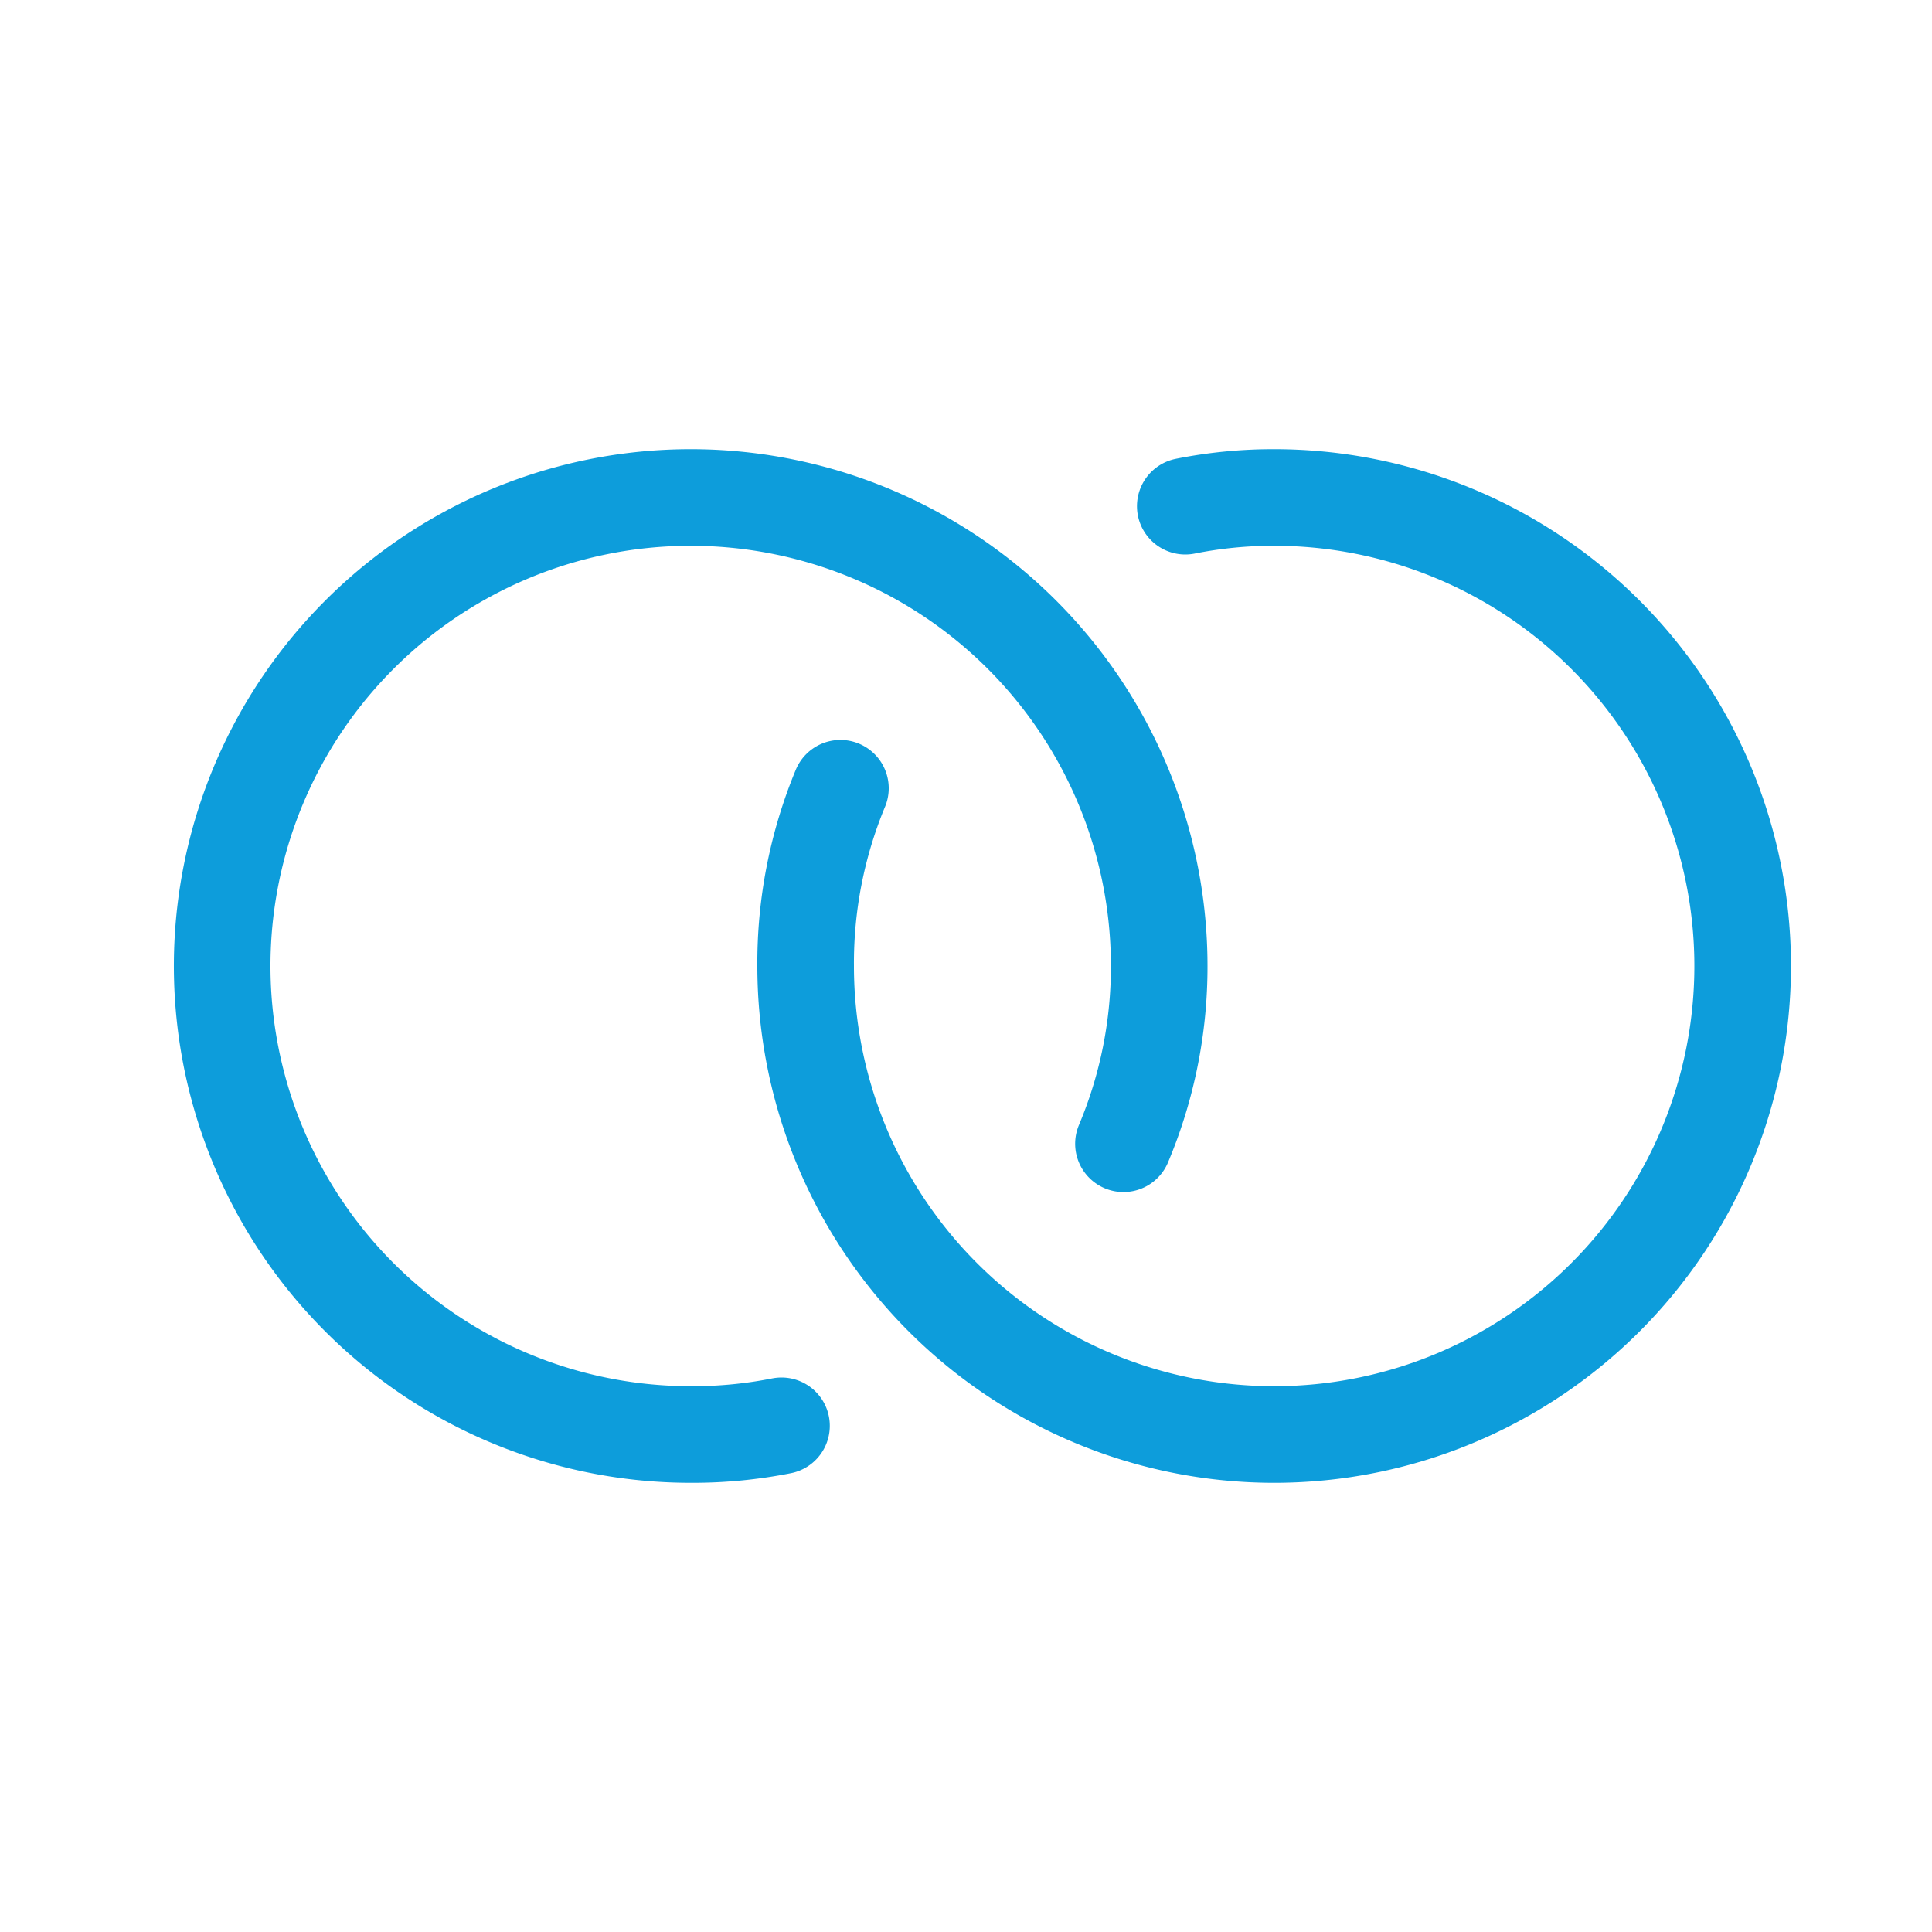
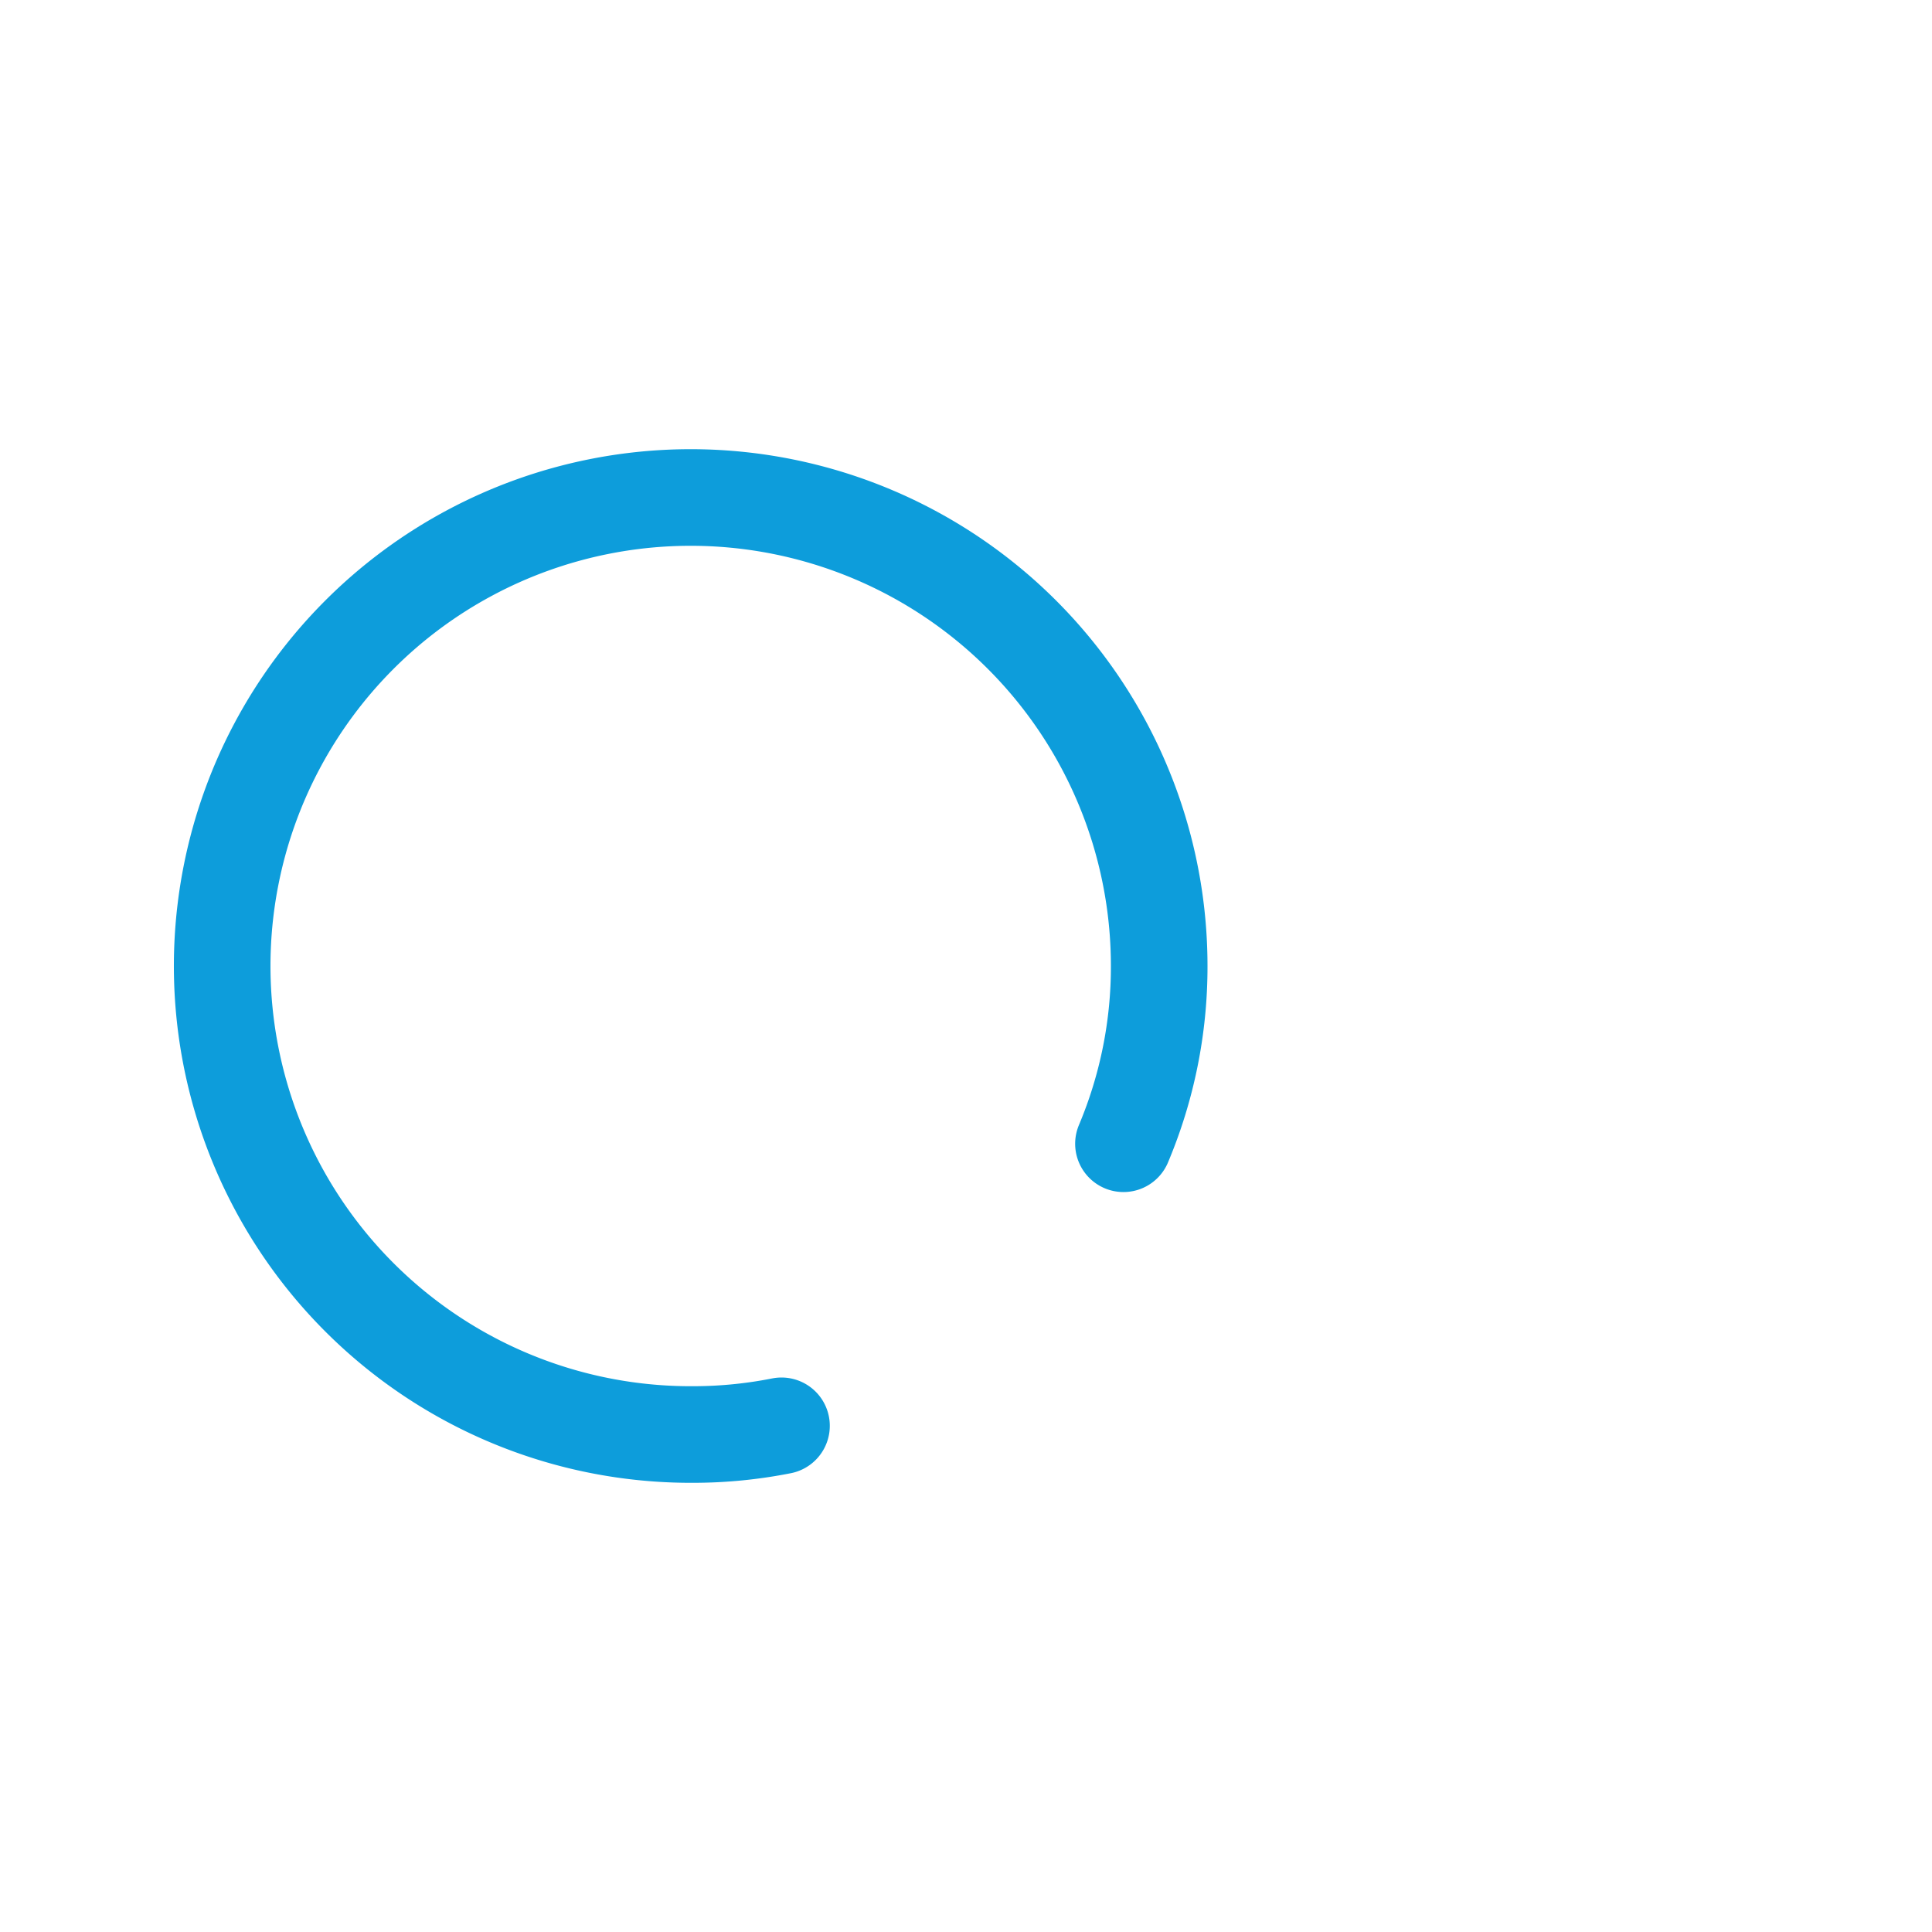
<svg xmlns="http://www.w3.org/2000/svg" height="20" viewBox="0 0 20 20" width="20">
-   <path d="m-435.01-35.83h545.23v200h-545.23z" fill="#fff" />
  <g fill="none" stroke="#0d9ddb" stroke-linecap="round" stroke-miterlimit="10">
-     <path d="m12.27 5.24a4.63 4.63 0 0 1 .92-.09 4.85 4.85 0 1 1 -4.85 4.85 4.72 4.72 0 0 1 .36-1.84" />
    <path d="m8.09 14.76a4.7 4.7 0 0 1 -.92.09 4.85 4.85 0 1 1 4.83-4.85 4.72 4.72 0 0 1 -.37 1.84" />
  </g>
</svg>